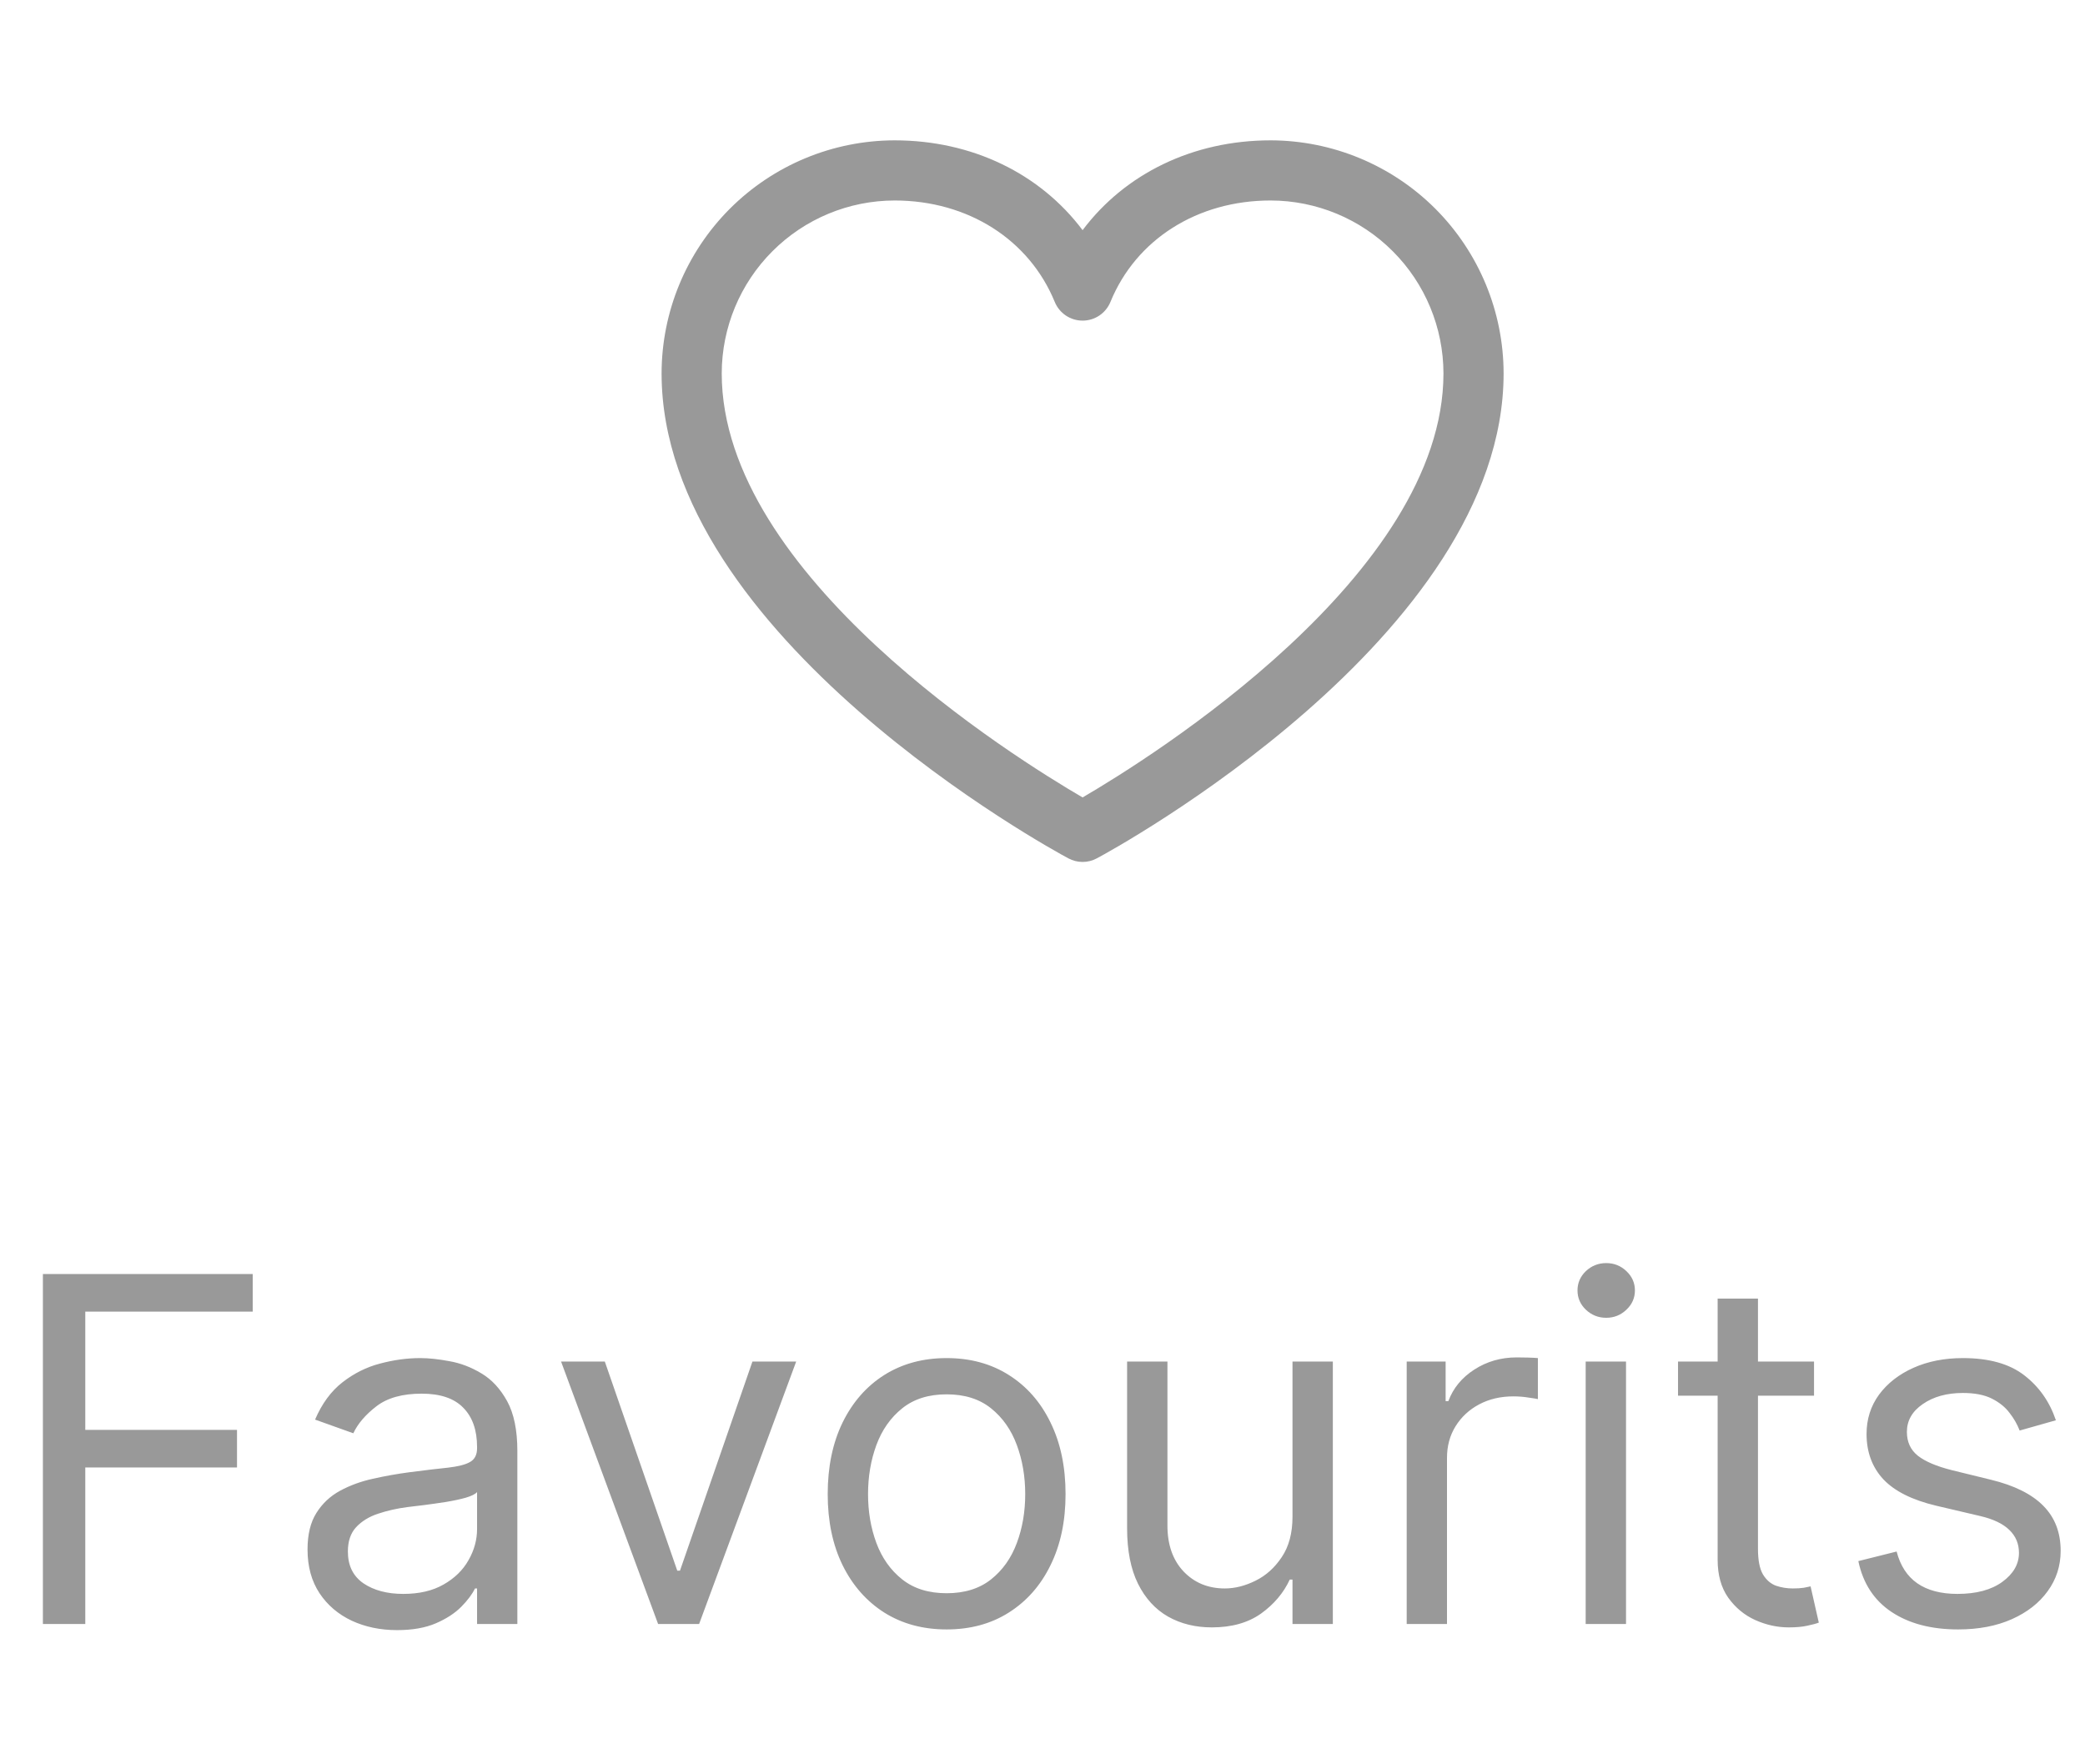
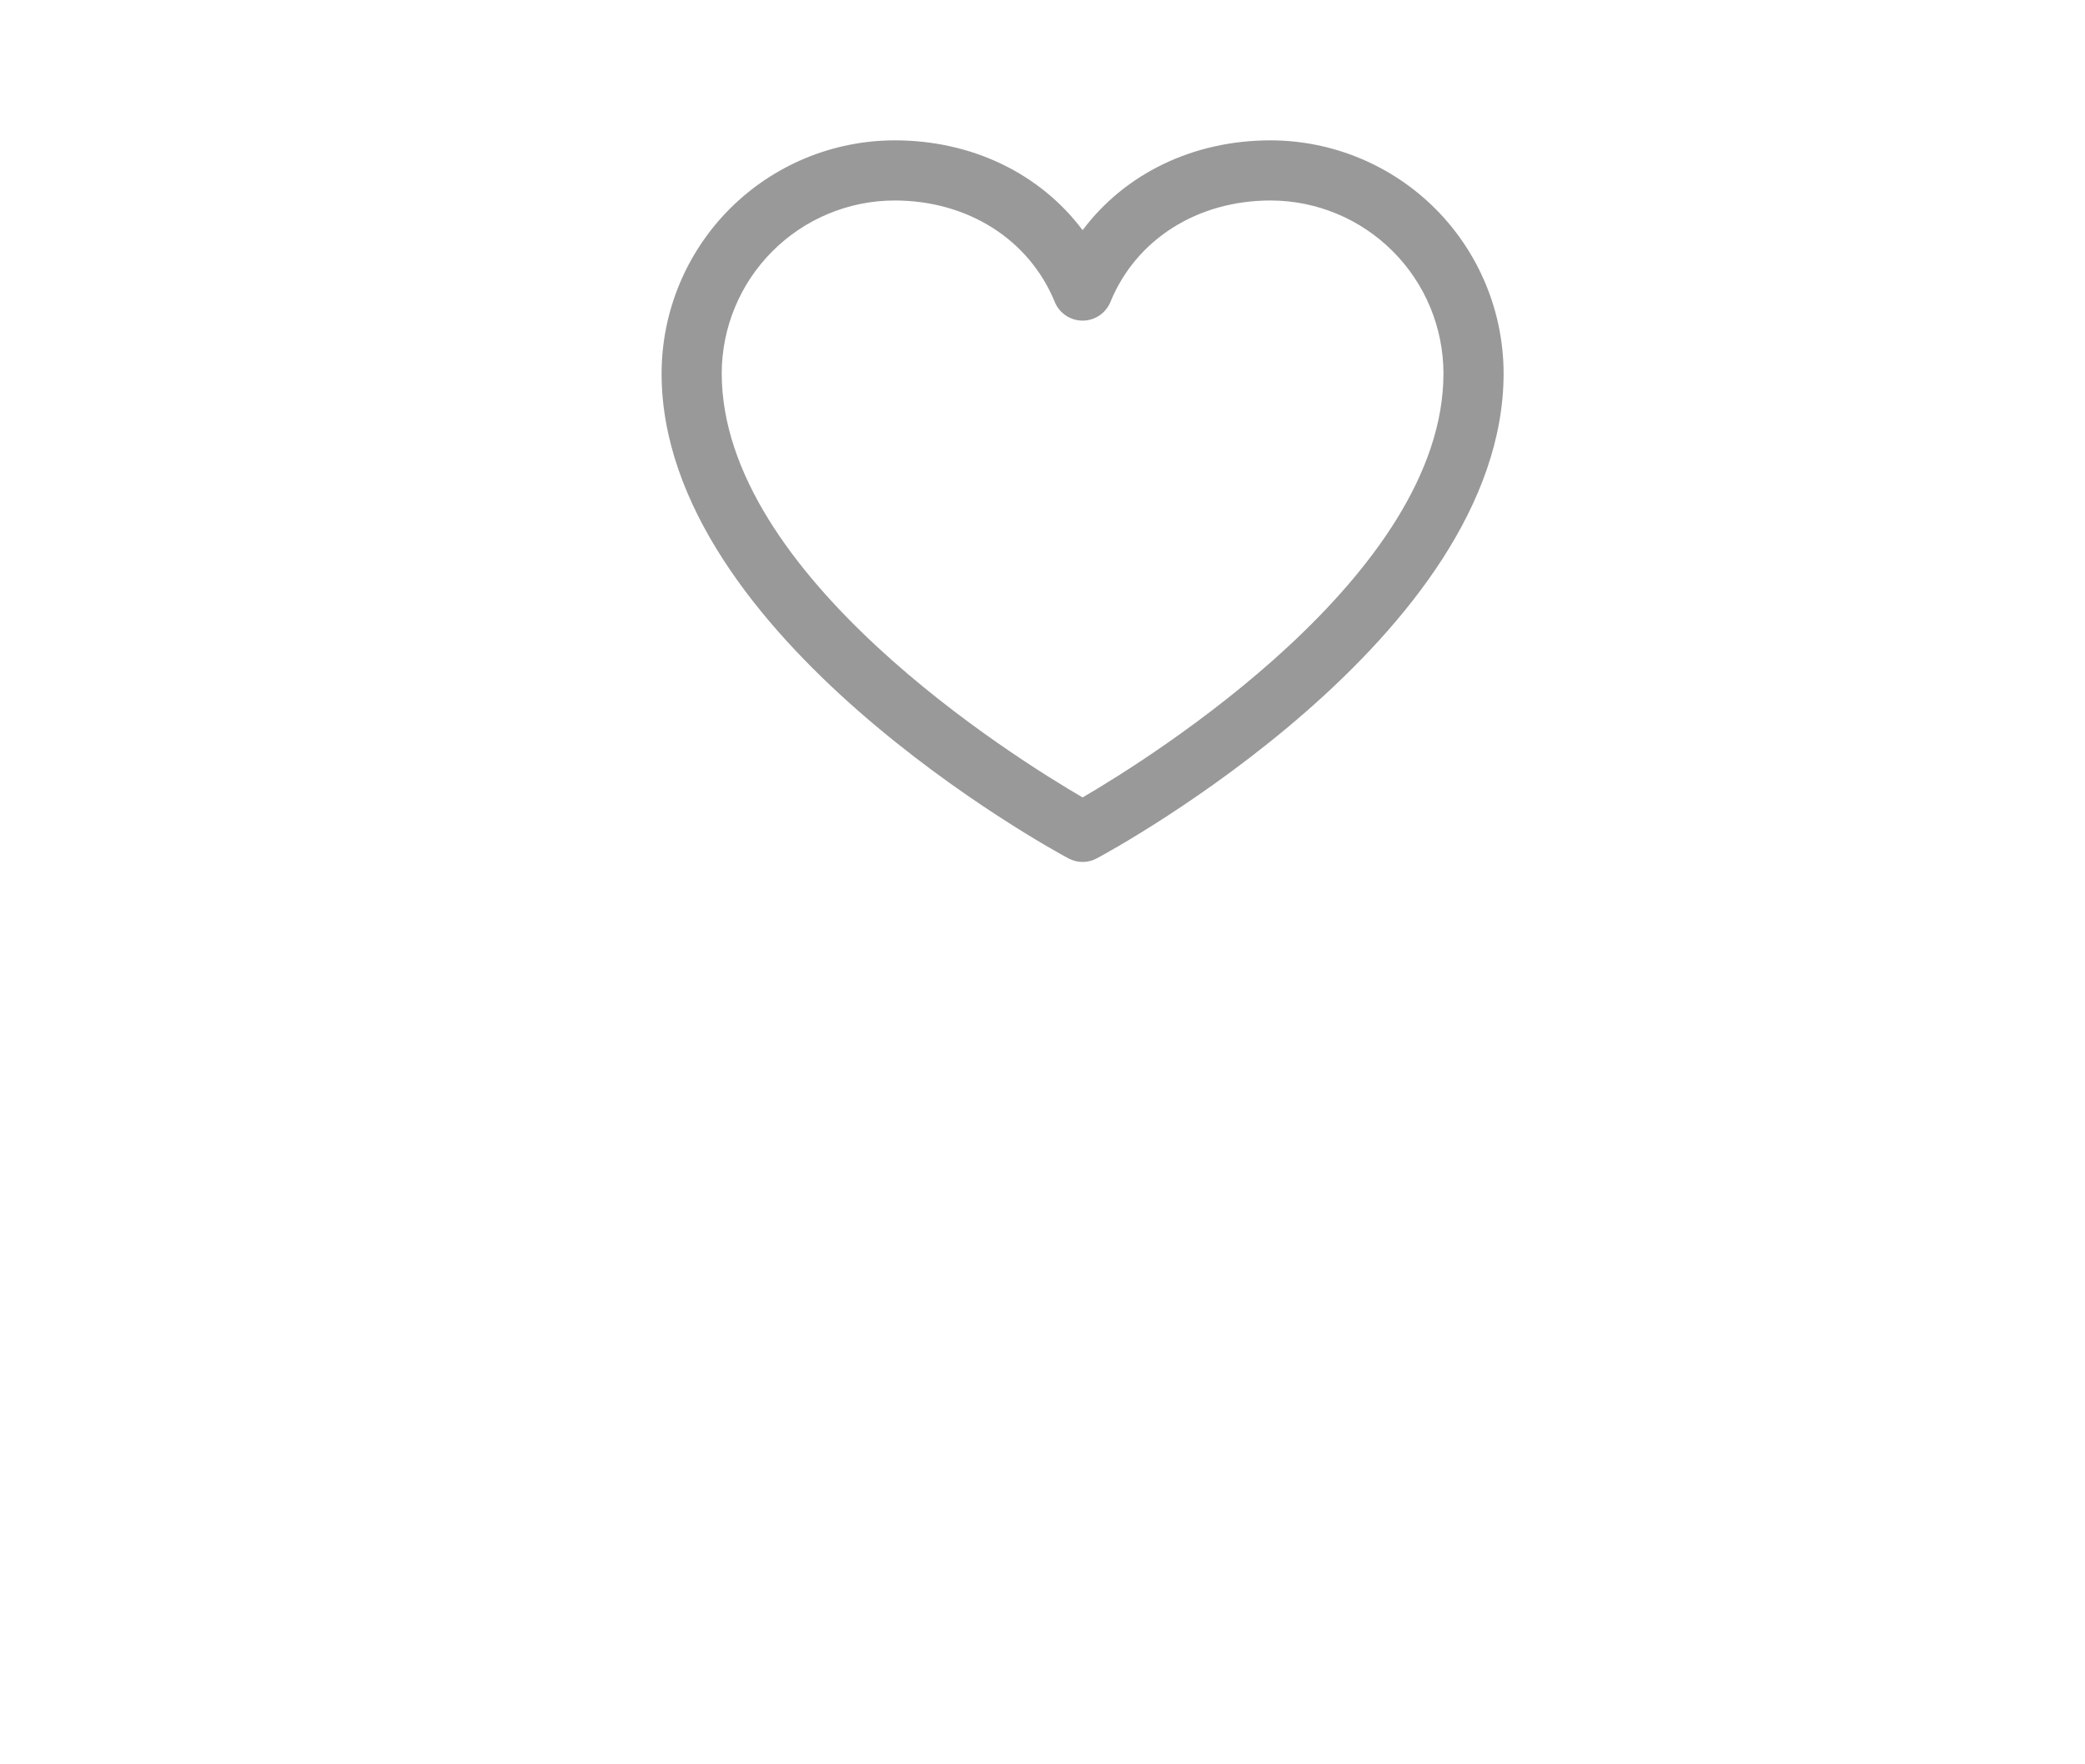
<svg xmlns="http://www.w3.org/2000/svg" width="52" height="44" viewBox="0 0 52 44" fill="none">
  <path d="M31.688 3.5C29.752 3.5 28.057 4.332 27 5.74C25.943 4.332 24.248 3.5 22.312 3.5C20.771 3.502 19.294 4.115 18.204 5.204C17.115 6.294 16.502 7.771 16.5 9.312C16.5 15.875 26.23 21.187 26.645 21.406C26.754 21.465 26.876 21.496 27 21.496C27.124 21.496 27.246 21.465 27.355 21.406C27.77 21.187 37.5 15.875 37.5 9.312C37.498 7.771 36.885 6.294 35.796 5.204C34.706 4.115 33.228 3.502 31.688 3.5ZM27 19.887C25.288 18.89 18 14.346 18 9.312C18.002 8.169 18.456 7.073 19.265 6.265C20.073 5.456 21.169 5.001 22.312 5C24.136 5 25.667 5.971 26.306 7.531C26.363 7.669 26.459 7.786 26.582 7.869C26.706 7.952 26.851 7.996 27 7.996C27.149 7.996 27.294 7.952 27.418 7.869C27.541 7.786 27.637 7.669 27.694 7.531C28.333 5.968 29.864 5 31.688 5C32.831 5.001 33.927 5.456 34.735 6.265C35.544 7.073 35.998 8.169 36 9.312C36 14.338 28.71 18.889 27 19.887Z" fill="#999999" />
-   <path d="M1.07 40.5V31.773H6.303V32.71H2.127V35.659H5.911V36.597H2.127V40.5H1.07ZM9.903 40.653C9.488 40.653 9.112 40.575 8.774 40.419C8.436 40.26 8.167 40.031 7.969 39.733C7.77 39.432 7.67 39.068 7.67 38.642C7.67 38.267 7.744 37.963 7.892 37.73C8.04 37.494 8.237 37.31 8.484 37.176C8.731 37.043 9.004 36.943 9.302 36.878C9.604 36.81 9.906 36.756 10.21 36.716C10.608 36.665 10.93 36.626 11.177 36.601C11.427 36.572 11.609 36.526 11.723 36.46C11.839 36.395 11.898 36.281 11.898 36.119V36.085C11.898 35.665 11.783 35.338 11.552 35.105C11.325 34.872 10.98 34.756 10.517 34.756C10.037 34.756 9.66 34.861 9.388 35.071C9.115 35.281 8.923 35.506 8.812 35.744L7.858 35.403C8.028 35.006 8.255 34.696 8.54 34.474C8.827 34.25 9.139 34.094 9.477 34.006C9.818 33.915 10.153 33.869 10.483 33.869C10.693 33.869 10.934 33.895 11.207 33.946C11.483 33.994 11.748 34.095 12.004 34.249C12.263 34.402 12.477 34.633 12.648 34.943C12.818 35.253 12.903 35.668 12.903 36.188V40.5H11.898V39.614H11.846C11.778 39.756 11.665 39.908 11.505 40.07C11.346 40.231 11.135 40.369 10.871 40.483C10.606 40.597 10.284 40.653 9.903 40.653ZM10.057 39.75C10.454 39.75 10.79 39.672 11.062 39.516C11.338 39.359 11.545 39.158 11.684 38.91C11.826 38.663 11.898 38.403 11.898 38.131V37.21C11.855 37.261 11.761 37.308 11.616 37.351C11.474 37.391 11.309 37.426 11.122 37.457C10.937 37.486 10.757 37.511 10.581 37.534C10.408 37.554 10.267 37.571 10.159 37.585C9.898 37.619 9.653 37.675 9.426 37.751C9.202 37.825 9.02 37.938 8.88 38.088C8.744 38.236 8.676 38.438 8.676 38.693C8.676 39.043 8.805 39.307 9.064 39.486C9.325 39.662 9.656 39.75 10.057 39.75ZM19.857 33.955L17.436 40.5H16.413L13.993 33.955H15.084L16.891 39.17H16.959L18.766 33.955H19.857ZM23.609 40.636C23.018 40.636 22.5 40.496 22.053 40.215C21.61 39.933 21.264 39.54 21.014 39.034C20.767 38.528 20.643 37.938 20.643 37.261C20.643 36.58 20.767 35.984 21.014 35.476C21.264 34.967 21.61 34.572 22.053 34.291C22.5 34.01 23.018 33.869 23.609 33.869C24.2 33.869 24.717 34.01 25.16 34.291C25.606 34.572 25.953 34.967 26.2 35.476C26.45 35.984 26.575 36.58 26.575 37.261C26.575 37.938 26.45 38.528 26.2 39.034C25.953 39.54 25.606 39.933 25.16 40.215C24.717 40.496 24.2 40.636 23.609 40.636ZM23.609 39.733C24.058 39.733 24.427 39.618 24.717 39.388C25.007 39.158 25.221 38.855 25.36 38.48C25.5 38.105 25.569 37.699 25.569 37.261C25.569 36.824 25.5 36.416 25.36 36.038C25.221 35.66 25.007 35.355 24.717 35.122C24.427 34.889 24.058 34.773 23.609 34.773C23.16 34.773 22.791 34.889 22.501 35.122C22.211 35.355 21.997 35.66 21.857 36.038C21.718 36.416 21.649 36.824 21.649 37.261C21.649 37.699 21.718 38.105 21.857 38.48C21.997 38.855 22.211 39.158 22.501 39.388C22.791 39.618 23.16 39.733 23.609 39.733ZM32.235 37.824V33.955H33.241V40.5H32.235V39.392H32.167C32.013 39.724 31.775 40.007 31.451 40.24C31.127 40.47 30.718 40.585 30.224 40.585C29.814 40.585 29.451 40.496 29.133 40.317C28.814 40.135 28.564 39.862 28.383 39.499C28.201 39.132 28.11 38.67 28.11 38.114V33.955H29.116V38.045C29.116 38.523 29.249 38.903 29.516 39.188C29.786 39.472 30.13 39.614 30.547 39.614C30.797 39.614 31.052 39.55 31.31 39.422C31.572 39.294 31.79 39.098 31.966 38.834C32.145 38.57 32.235 38.233 32.235 37.824ZM35.083 40.5V33.955H36.054V34.943H36.122C36.242 34.619 36.458 34.356 36.77 34.155C37.083 33.953 37.435 33.852 37.827 33.852C37.901 33.852 37.993 33.854 38.104 33.856C38.215 33.859 38.298 33.864 38.355 33.869V34.892C38.321 34.883 38.243 34.871 38.121 34.854C38.002 34.834 37.875 34.824 37.742 34.824C37.423 34.824 37.139 34.891 36.889 35.024C36.642 35.155 36.446 35.337 36.301 35.57C36.159 35.8 36.088 36.062 36.088 36.358V40.5H35.083ZM39.547 40.5V33.955H40.553V40.5H39.547ZM40.059 32.864C39.863 32.864 39.694 32.797 39.552 32.663C39.413 32.53 39.343 32.369 39.343 32.182C39.343 31.994 39.413 31.834 39.552 31.7C39.694 31.567 39.863 31.5 40.059 31.5C40.255 31.5 40.422 31.567 40.562 31.7C40.704 31.834 40.775 31.994 40.775 32.182C40.775 32.369 40.704 32.53 40.562 32.663C40.422 32.797 40.255 32.864 40.059 32.864ZM45.242 33.955V34.807H41.85V33.955H45.242ZM42.838 32.386H43.844V38.625C43.844 38.909 43.885 39.122 43.968 39.264C44.053 39.403 44.161 39.497 44.291 39.545C44.425 39.591 44.566 39.614 44.713 39.614C44.824 39.614 44.915 39.608 44.986 39.597C45.057 39.582 45.114 39.571 45.156 39.562L45.361 40.466C45.293 40.492 45.198 40.517 45.075 40.543C44.953 40.571 44.798 40.585 44.611 40.585C44.327 40.585 44.048 40.524 43.776 40.402C43.506 40.28 43.281 40.094 43.102 39.844C42.926 39.594 42.838 39.278 42.838 38.898V32.386ZM51.274 35.42L50.37 35.676C50.313 35.526 50.23 35.379 50.119 35.237C50.011 35.092 49.863 34.973 49.676 34.879C49.488 34.785 49.248 34.739 48.955 34.739C48.555 34.739 48.221 34.831 47.954 35.016C47.69 35.197 47.558 35.429 47.558 35.71C47.558 35.96 47.649 36.158 47.83 36.303C48.012 36.447 48.296 36.568 48.683 36.665L49.654 36.903C50.239 37.045 50.676 37.263 50.962 37.555C51.249 37.845 51.393 38.219 51.393 38.676C51.393 39.051 51.285 39.386 51.069 39.682C50.856 39.977 50.558 40.21 50.174 40.381C49.791 40.551 49.345 40.636 48.836 40.636C48.169 40.636 47.616 40.492 47.178 40.202C46.741 39.912 46.464 39.489 46.347 38.932L47.302 38.693C47.393 39.045 47.565 39.31 47.818 39.486C48.073 39.662 48.407 39.75 48.819 39.75C49.288 39.75 49.66 39.651 49.935 39.452C50.214 39.25 50.353 39.008 50.353 38.727C50.353 38.5 50.274 38.31 50.114 38.156C49.955 38 49.711 37.883 49.382 37.807L48.291 37.551C47.691 37.409 47.251 37.189 46.97 36.891C46.691 36.59 46.552 36.213 46.552 35.761C46.552 35.392 46.656 35.065 46.863 34.781C47.073 34.497 47.359 34.274 47.72 34.112C48.083 33.95 48.495 33.869 48.955 33.869C49.603 33.869 50.112 34.011 50.481 34.295C50.853 34.58 51.117 34.955 51.274 35.42Z" fill="#999999" />
</svg>